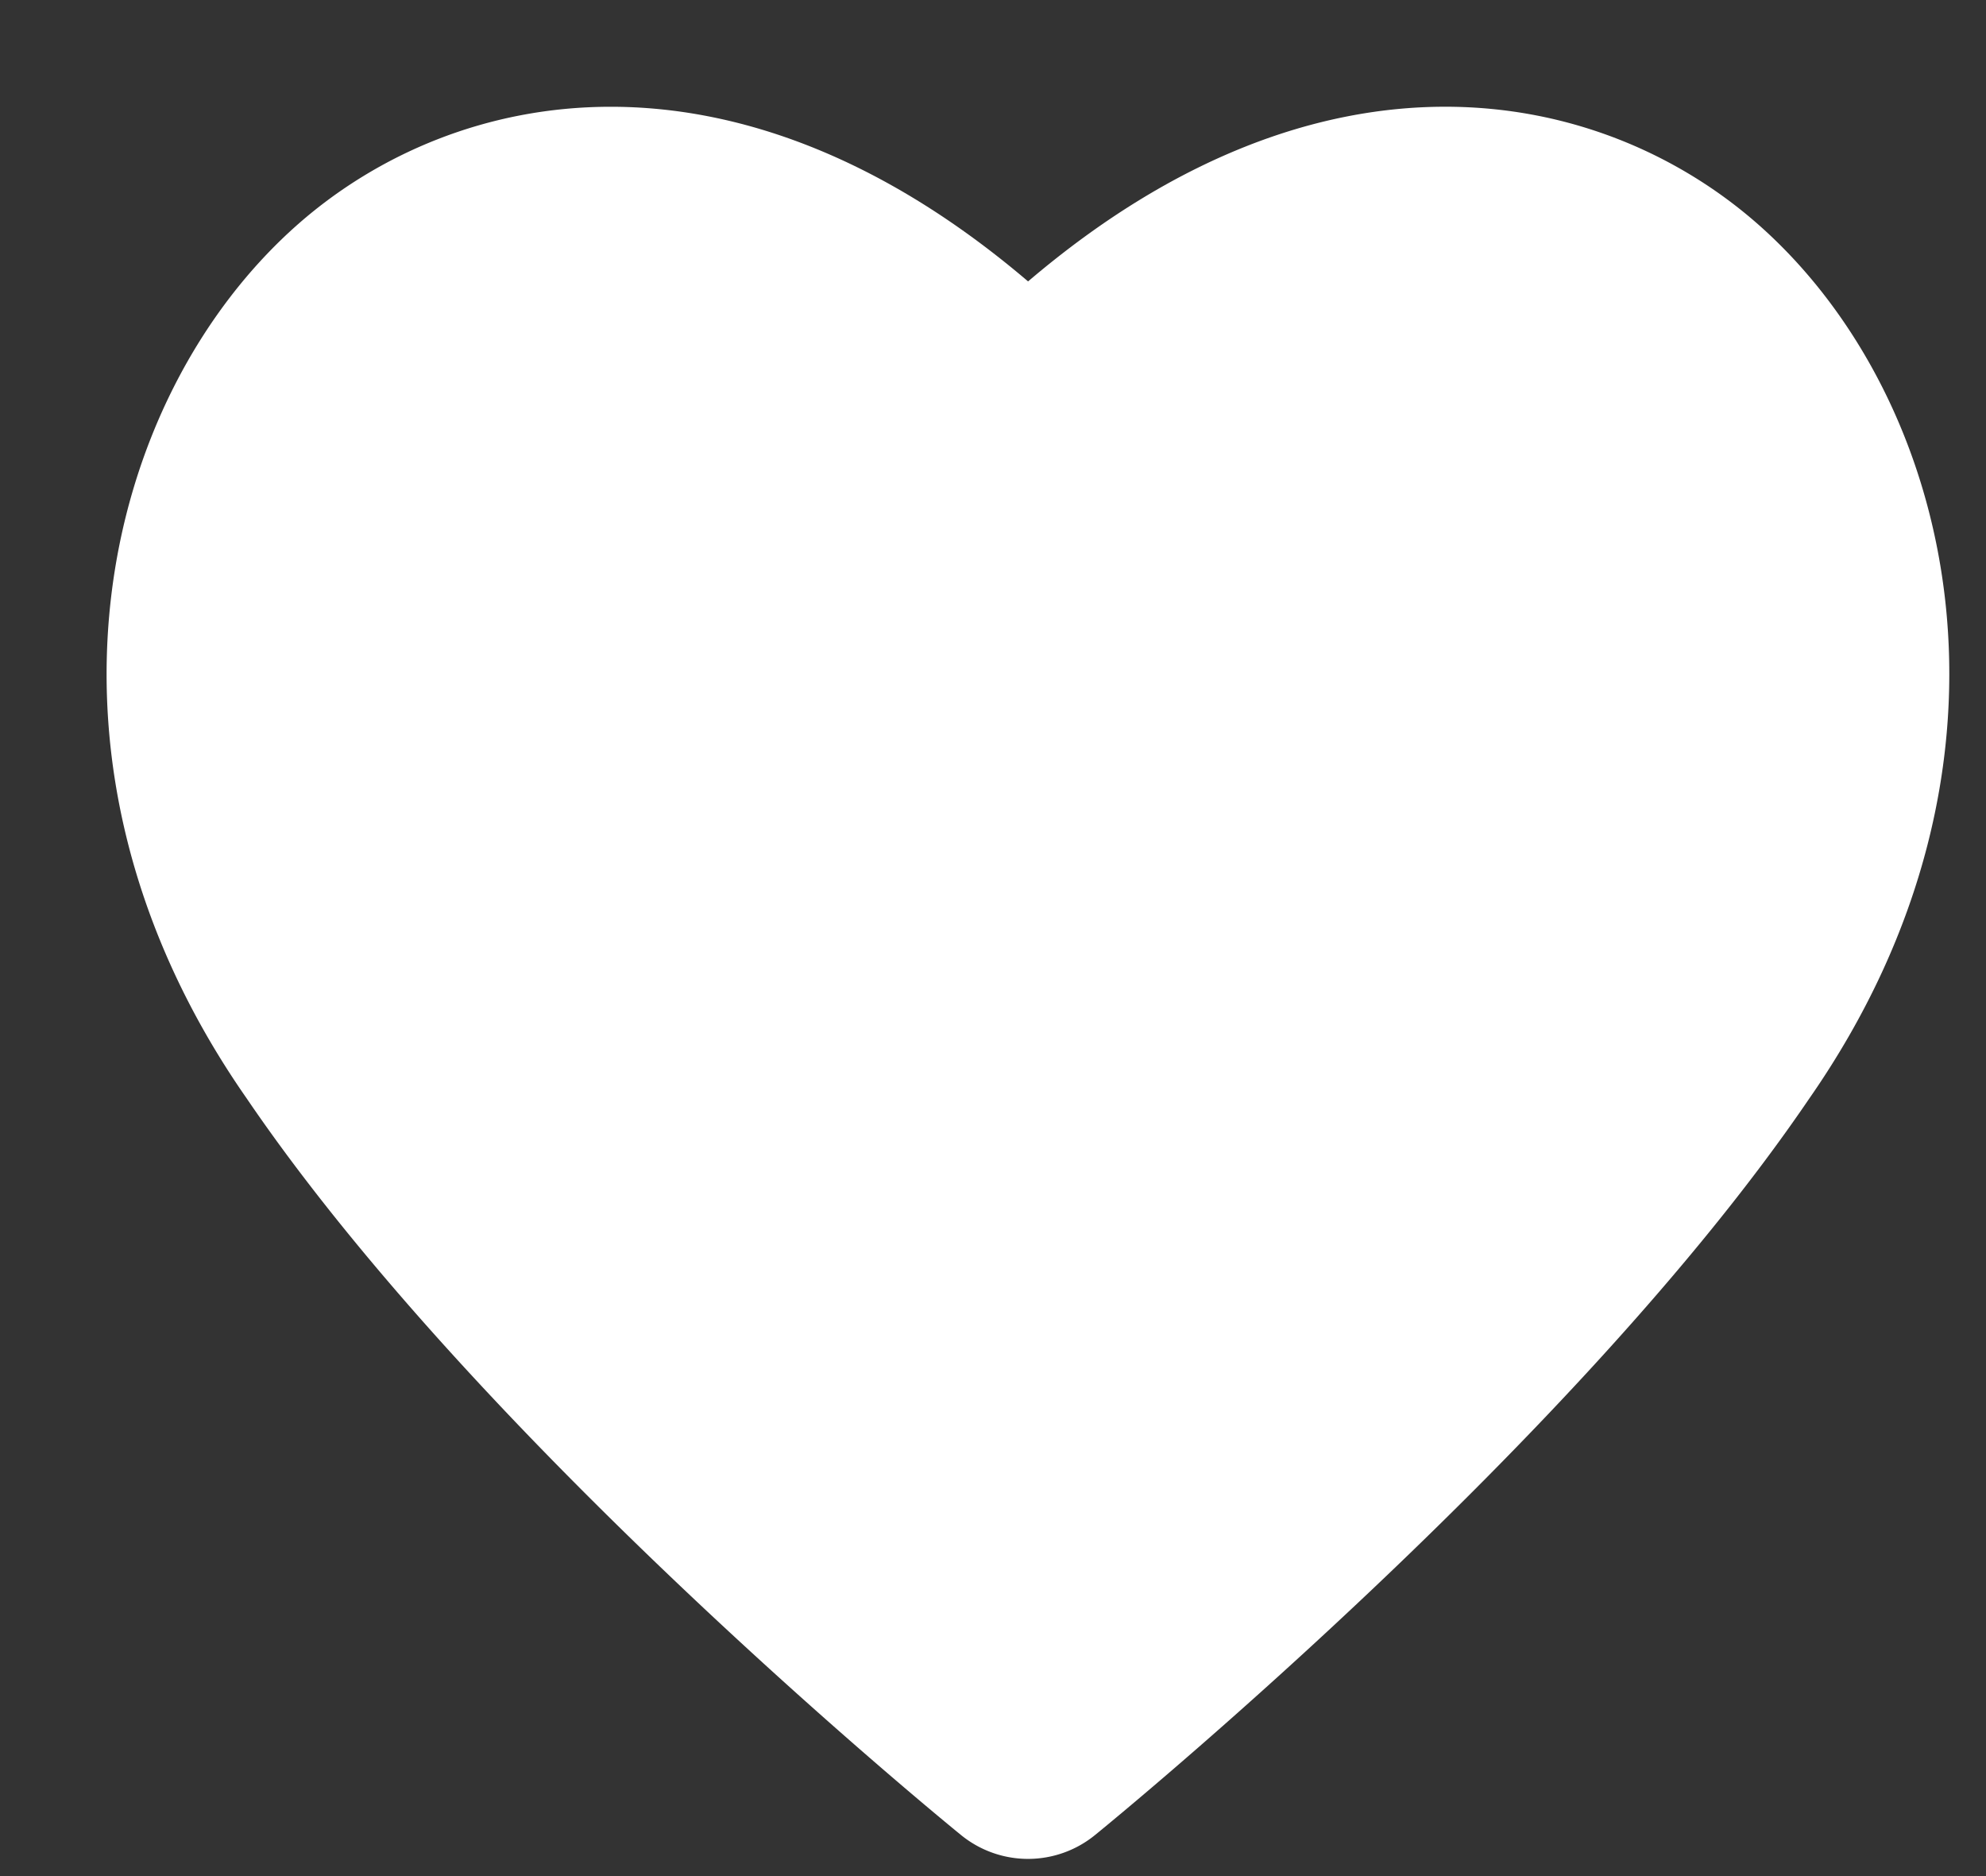
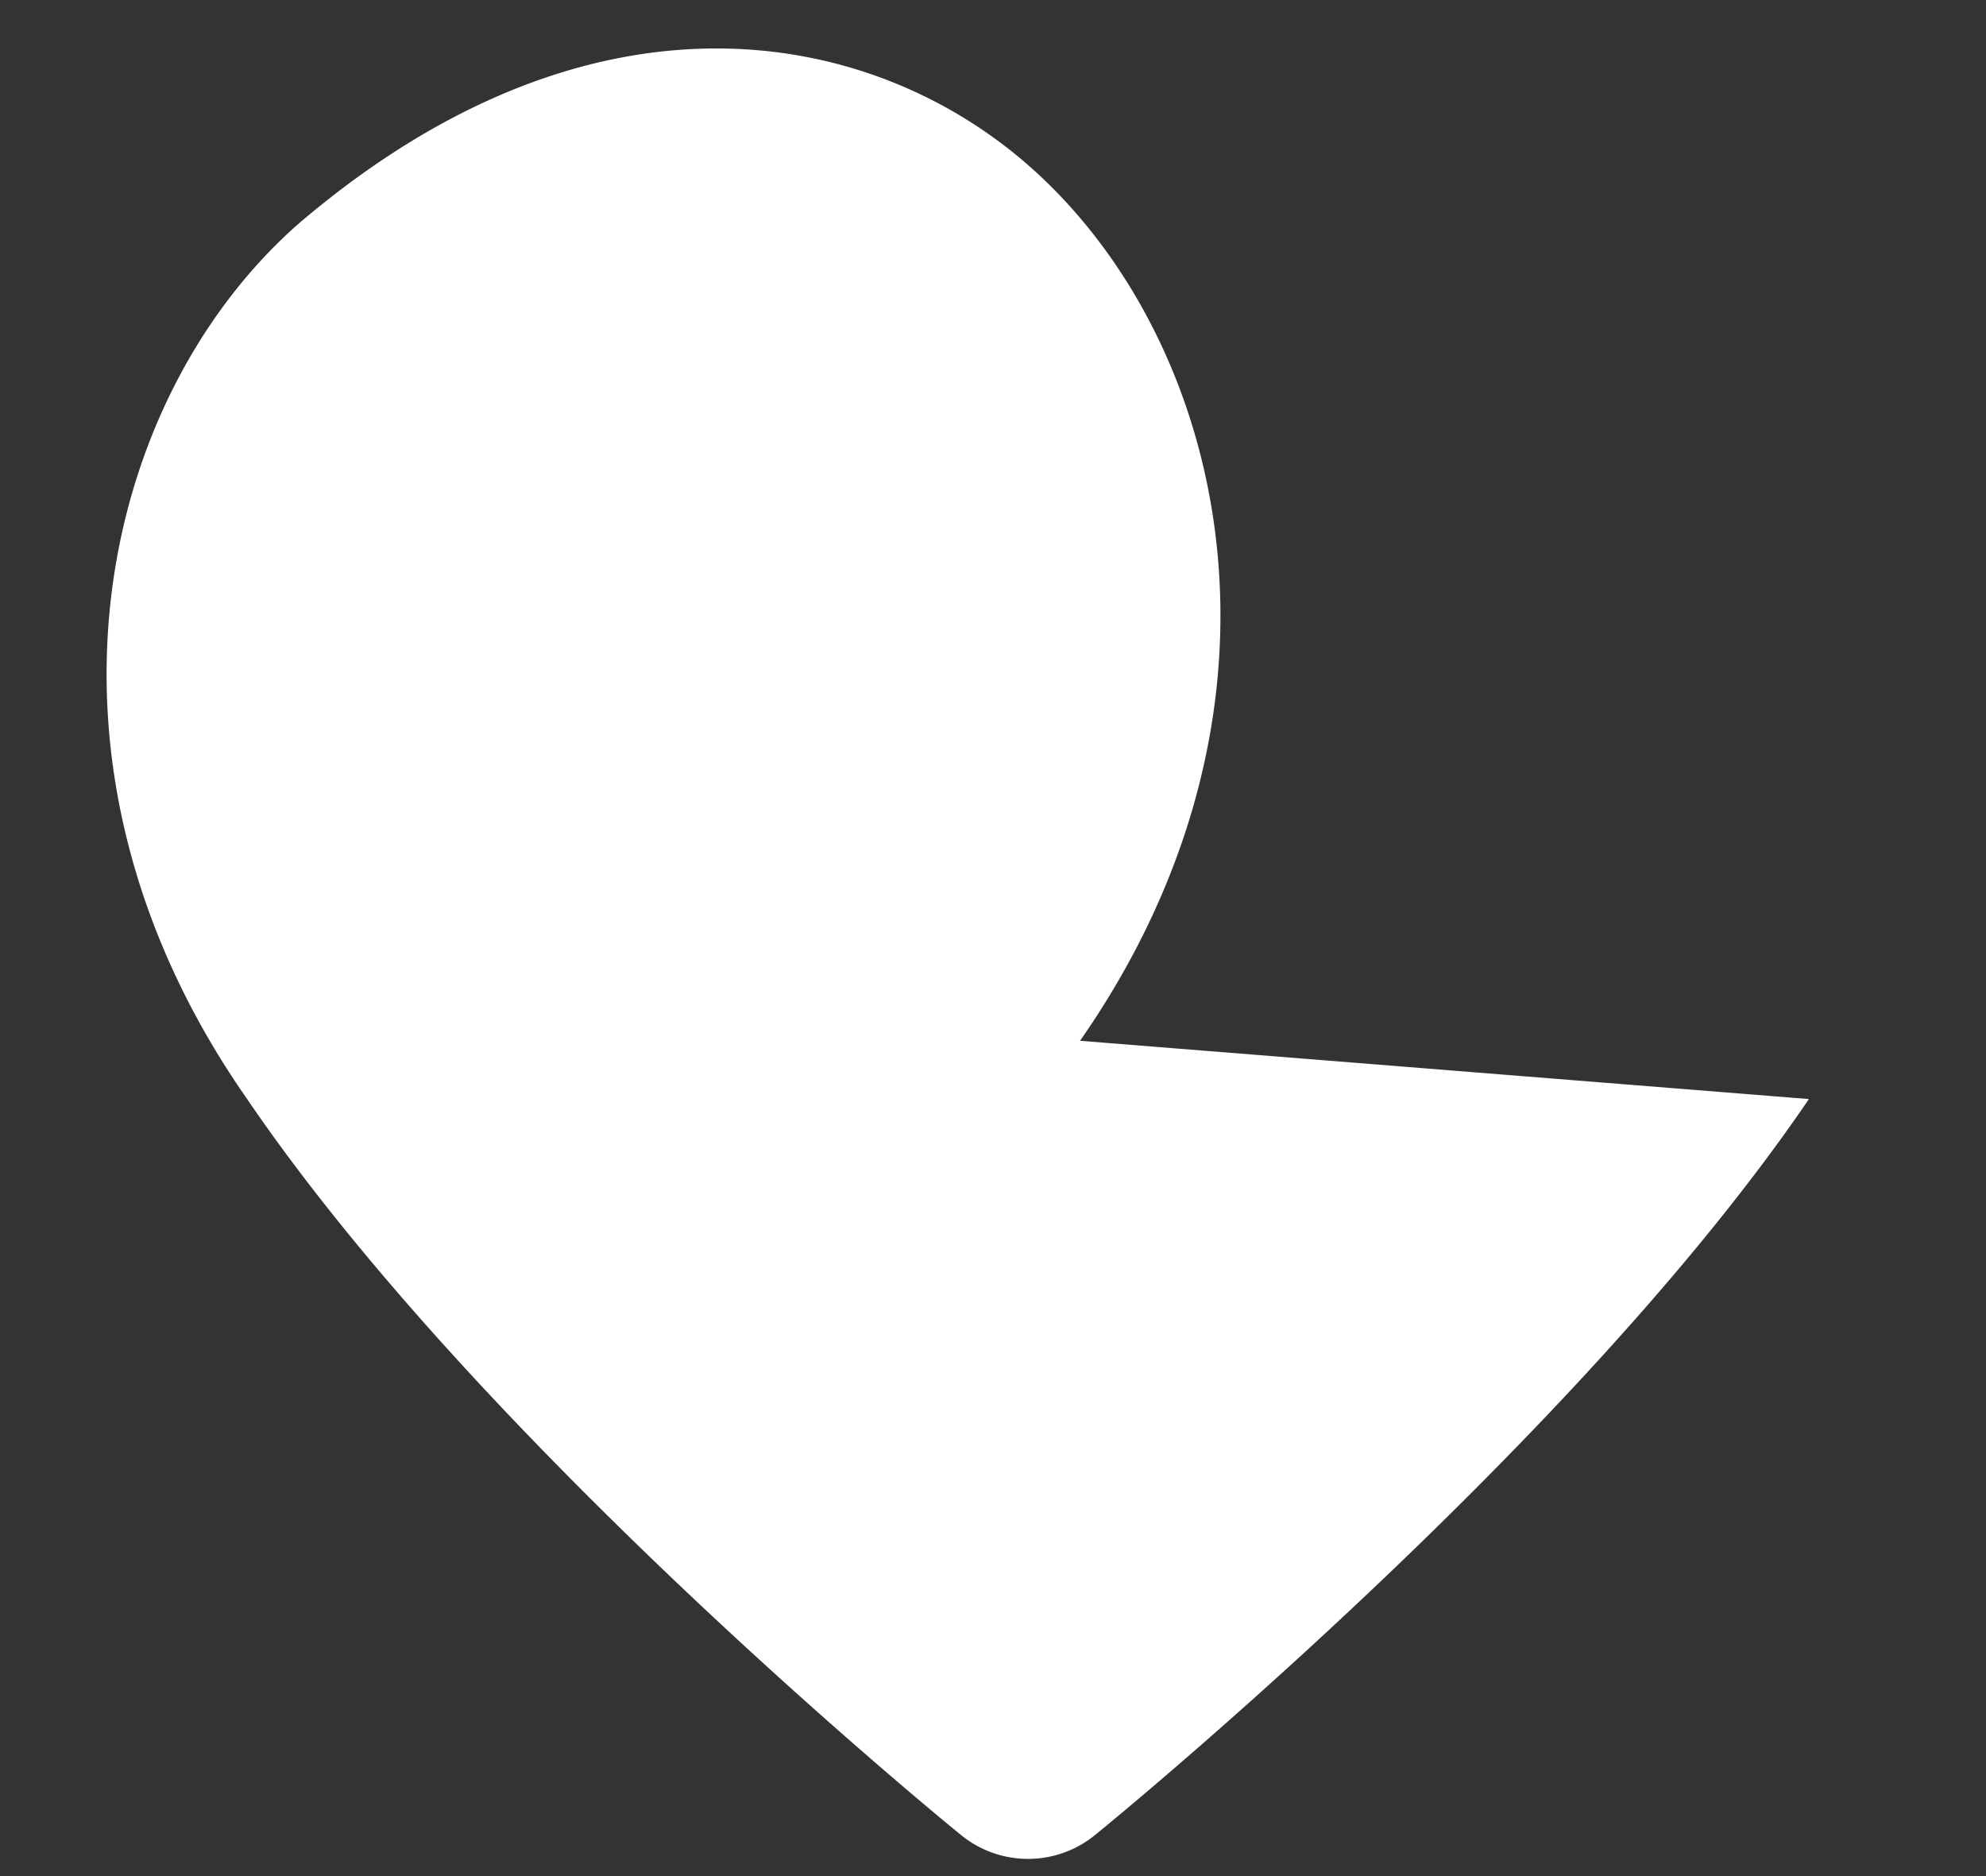
<svg xmlns="http://www.w3.org/2000/svg" width="18" height="17">
  <rect width="100%" height="100%" fill="#333333" stroke="none" />
-   <path fill-rule="evenodd" fill="#FFF" d="M16.395 9.959c-2.112 3.107-6.292 6.524-6.469 6.668a.961.961 0 0 1-1.217 0c-.177-.144-4.358-3.561-6.476-6.678-2.11-3.027-1.329-6.346.479-7.927C4.126.787 6.64.269 9.318 2.55c2.678-2.282 5.191-1.763 6.604-.528 1.809 1.581 2.59 4.9.473 7.937z" />
+   <path fill-rule="evenodd" fill="#FFF" d="M16.395 9.959c-2.112 3.107-6.292 6.524-6.469 6.668a.961.961 0 0 1-1.217 0c-.177-.144-4.358-3.561-6.476-6.678-2.11-3.027-1.329-6.346.479-7.927c2.678-2.282 5.191-1.763 6.604-.528 1.809 1.581 2.59 4.9.473 7.937z" />
</svg>